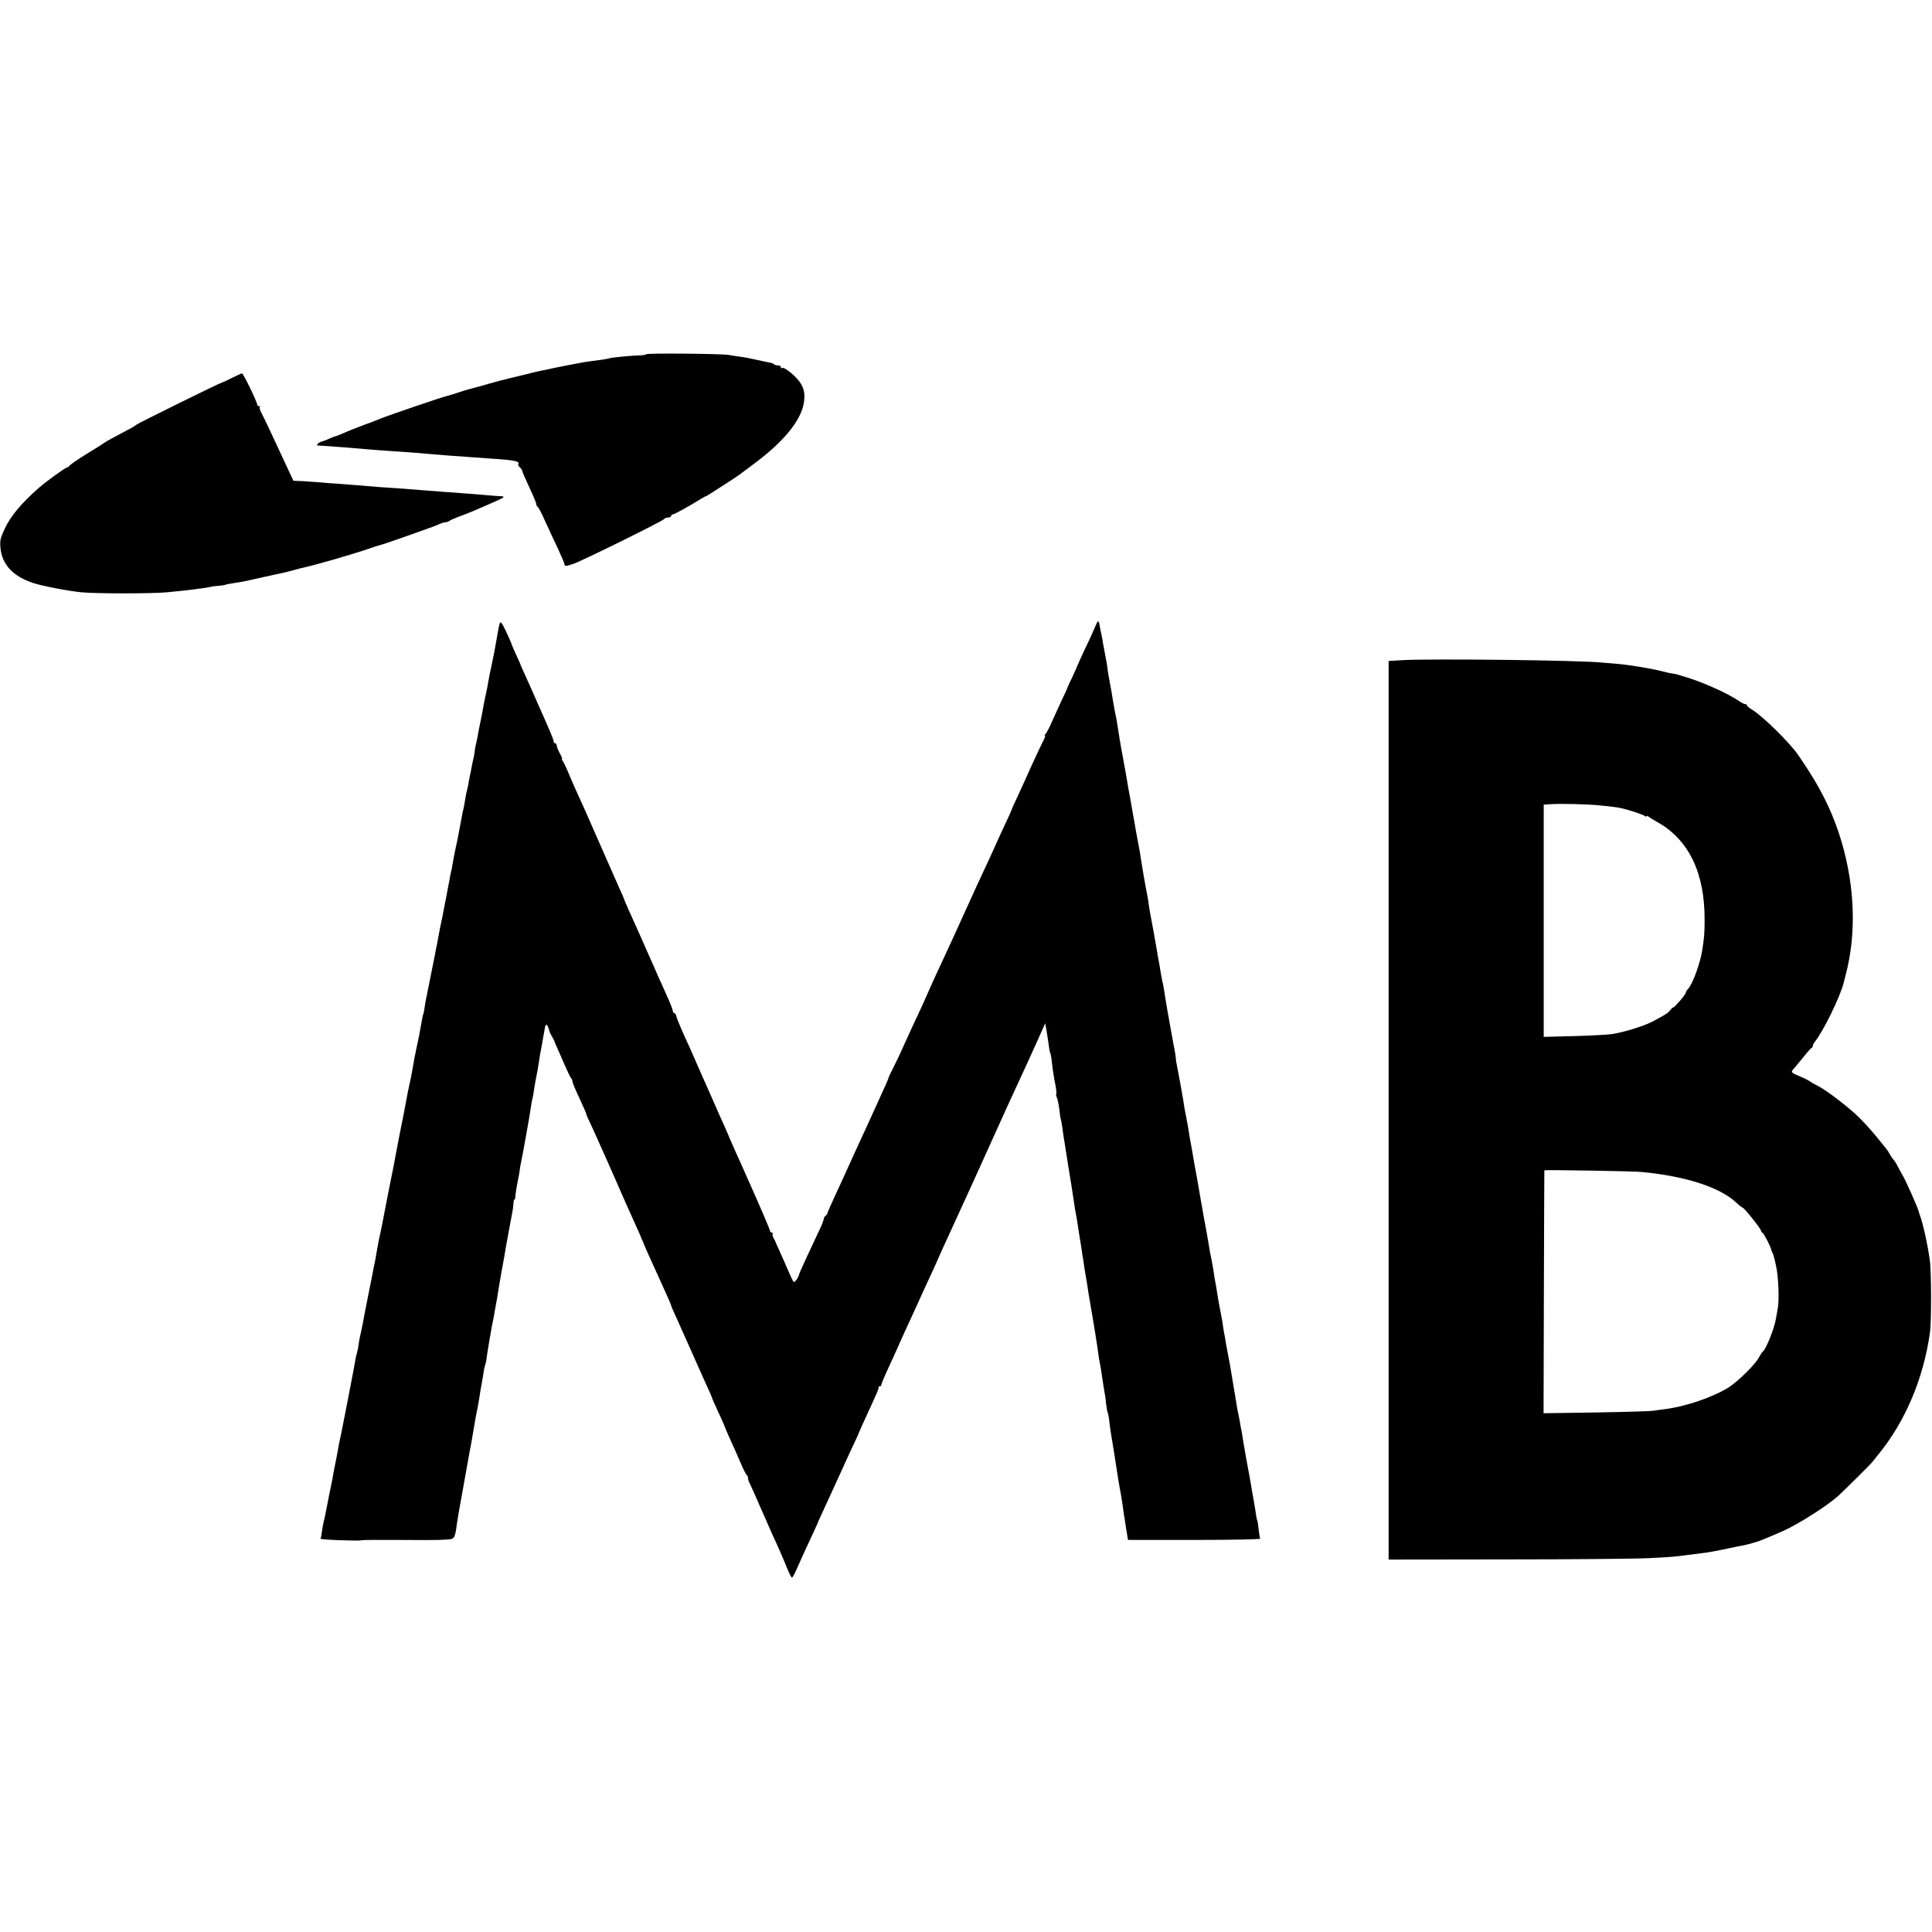
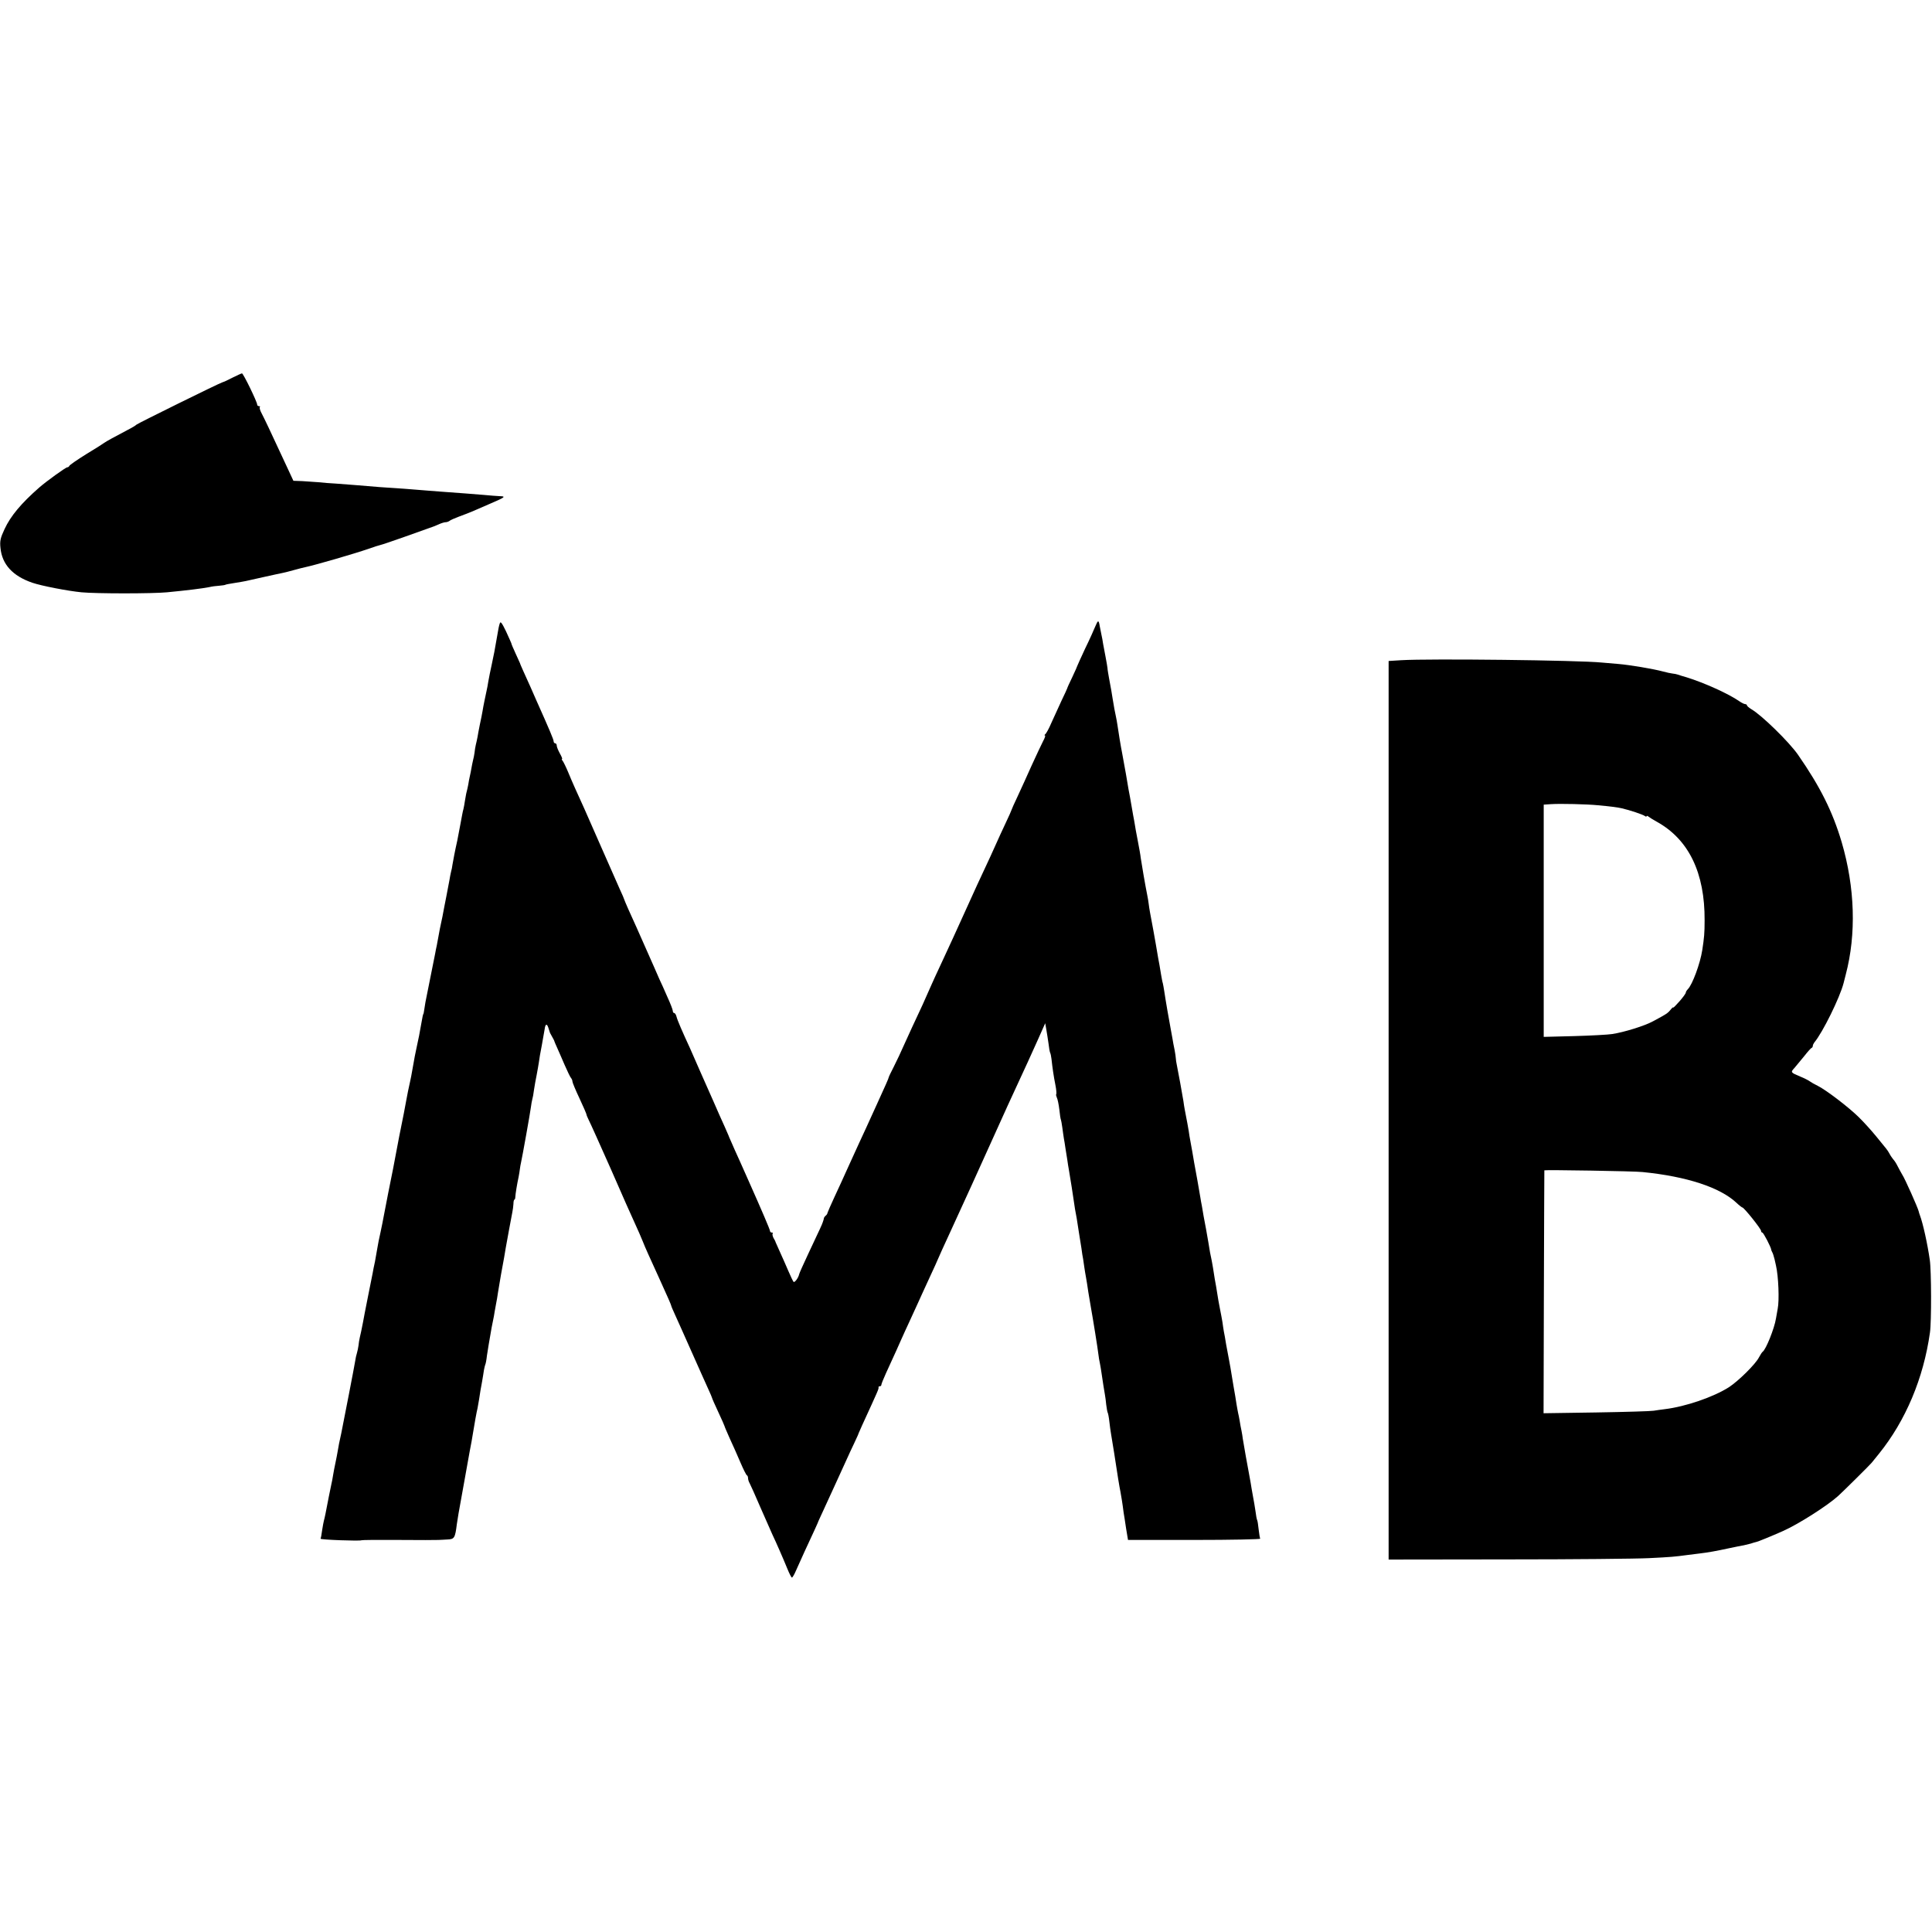
<svg xmlns="http://www.w3.org/2000/svg" version="1.0" width="1232pt" height="1232pt" viewBox="0 0 1232 1232" preserveAspectRatio="xMidYMid meet">
  <g transform="translate(0,1232) scale(0.1,-0.1)" fill="#000000" stroke="none">
-     <path d="M4120 10061 c0 -3 -17 -6 -38 -7 -52 -1 -177 -13 -193 -18 -13 -5 -69 -13 -134 -21 -16 -2 -41 -6 -55 -9 -14 -2 -61 -12 -105 -20 -44 -9 -91 -18 -105 -22 -14 -3 -36 -7 -50 -10 -14 -3 -29 -7 -35 -8 -21 -6 -73 -18 -155 -38 -47 -11 -92 -23 -100 -26 -8 -3 -20 -6 -26 -7 -6 -2 -38 -11 -70 -20 -33 -9 -66 -18 -74 -20 -8 -2 -37 -11 -64 -20 -26 -9 -56 -18 -65 -20 -31 -6 -384 -127 -426 -145 -11 -5 -58 -23 -105 -40 -47 -18 -104 -40 -127 -51 -24 -10 -45 -19 -48 -19 -3 0 -22 -7 -43 -16 -20 -10 -43 -18 -51 -20 -17 -3 -38 -24 -25 -25 5 0 29 -2 54 -3 43 -3 150 -11 275 -22 33 -3 87 -7 120 -9 96 -6 216 -15 265 -20 25 -2 86 -7 135 -11 50 -3 113 -8 140 -10 28 -2 84 -6 125 -9 142 -9 176 -17 165 -35 -3 -4 2 -13 10 -20 8 -7 15 -17 15 -22 0 -5 20 -52 45 -105 25 -52 45 -101 45 -108 0 -7 4 -15 9 -17 4 -1 26 -43 48 -93 23 -49 59 -129 82 -176 22 -48 41 -92 41 -99 0 -8 8 -10 23 -6 12 4 27 8 32 10 40 11 573 274 580 286 3 6 15 10 26 10 10 0 19 5 19 10 0 6 5 10 11 10 9 0 109 55 179 99 14 8 27 16 30 16 3 0 25 14 50 30 83 53 155 100 165 108 5 4 48 36 95 71 204 152 314 295 319 414 2 42 -3 62 -23 97 -26 43 -107 110 -120 98 -3 -4 -6 -1 -6 5 0 7 -8 12 -18 12 -10 0 -22 3 -26 7 -3 4 -12 8 -19 9 -7 1 -24 5 -39 8 -16 3 -40 9 -55 12 -16 3 -32 7 -38 8 -5 2 -30 6 -55 10 -25 3 -63 9 -85 13 -52 8 -525 12 -525 4z" />
    <path d="M1483 9912 c-28 -15 -57 -28 -65 -30 -19 -5 -542 -263 -548 -270 -3 -4 -27 -19 -55 -33 -86 -45 -138 -74 -149 -82 -6 -5 -58 -38 -116 -73 -58 -36 -107 -70 -108 -75 -2 -5 -8 -9 -13 -9 -10 0 -133 -89 -179 -129 -115 -101 -182 -181 -221 -265 -26 -56 -31 -75 -26 -120 10 -105 78 -179 203 -222 58 -20 229 -53 314 -61 93 -9 451 -9 545 0 134 13 222 24 269 33 16 4 45 8 65 9 20 2 36 4 36 5 0 2 24 7 70 14 51 8 58 9 175 36 52 12 106 23 120 26 14 3 48 11 75 19 28 8 61 16 75 19 61 13 317 87 402 117 31 11 65 22 75 24 10 2 77 25 148 50 72 26 144 51 160 57 17 5 44 16 62 24 17 8 37 14 45 14 8 0 18 4 24 8 5 5 32 17 59 27 28 10 68 26 90 35 22 10 74 32 115 50 91 39 98 45 57 46 -18 1 -63 4 -102 8 -74 6 -135 11 -275 21 -47 4 -110 8 -140 11 -56 5 -100 8 -250 18 -47 4 -112 9 -145 12 -33 3 -91 7 -130 10 -38 2 -90 6 -115 9 -25 2 -71 5 -102 7 l-57 2 -40 86 c-119 257 -144 308 -161 341 -11 20 -17 39 -13 43 3 3 1 6 -5 6 -7 0 -12 4 -12 10 0 17 -89 200 -97 199 -4 0 -31 -13 -60 -27z" />
    <path d="M3187 8345 c-6 -19 -8 -29 -21 -105 -12 -70 -15 -86 -30 -156 -9 -39 -18 -88 -22 -109 -3 -20 -8 -47 -11 -59 -7 -33 -21 -98 -26 -131 -3 -16 -10 -55 -17 -85 -6 -30 -13 -66 -15 -80 -3 -14 -7 -36 -11 -50 -3 -14 -7 -36 -8 -50 -2 -14 -6 -36 -10 -50 -3 -14 -8 -36 -10 -50 -2 -14 -7 -36 -10 -50 -3 -14 -8 -37 -10 -53 -3 -15 -7 -35 -10 -45 -3 -9 -7 -35 -11 -57 -3 -22 -8 -47 -10 -55 -3 -8 -11 -51 -19 -95 -8 -44 -17 -91 -20 -105 -15 -66 -26 -126 -31 -155 -1 -11 -5 -31 -9 -45 -3 -14 -8 -37 -10 -52 -3 -15 -12 -63 -20 -105 -9 -43 -17 -89 -20 -103 -2 -14 -7 -36 -10 -50 -3 -14 -8 -37 -11 -52 -9 -48 -15 -82 -20 -108 -3 -14 -8 -36 -10 -50 -3 -14 -7 -34 -9 -45 -2 -11 -14 -69 -26 -130 -12 -60 -24 -121 -27 -135 -2 -14 -6 -36 -8 -50 -2 -14 -4 -26 -6 -27 -2 -4 -4 -11 -14 -68 -5 -27 -9 -52 -10 -55 0 -3 -4 -21 -8 -40 -4 -19 -9 -45 -12 -57 -9 -42 -12 -58 -18 -93 -15 -84 -17 -96 -22 -117 -12 -52 -15 -71 -25 -123 -6 -30 -12 -66 -15 -80 -3 -14 -7 -36 -10 -50 -3 -14 -7 -36 -10 -50 -6 -28 -7 -34 -29 -150 -18 -95 -16 -88 -51 -260 -13 -69 -26 -136 -29 -150 -2 -14 -11 -56 -19 -95 -9 -38 -18 -86 -21 -105 -3 -19 -10 -57 -15 -85 -6 -27 -13 -61 -15 -75 -3 -14 -17 -83 -31 -155 -14 -71 -28 -141 -30 -155 -9 -47 -15 -75 -21 -100 -3 -14 -7 -36 -8 -50 -2 -14 -6 -35 -10 -48 -4 -12 -9 -35 -11 -50 -4 -28 -74 -388 -89 -462 -13 -60 -17 -77 -22 -110 -3 -19 -10 -54 -15 -78 -5 -23 -12 -59 -15 -78 -3 -20 -8 -46 -11 -58 -4 -19 -25 -121 -38 -191 -3 -16 -8 -36 -10 -43 -2 -7 -7 -34 -11 -60 -3 -26 -8 -50 -10 -54 -4 -7 254 -16 261 -10 2 2 109 3 237 2 128 -1 242 -1 253 0 11 0 38 2 59 3 43 2 48 9 59 98 4 24 9 55 11 69 3 14 19 104 36 200 17 96 33 184 35 195 11 57 14 73 19 105 10 63 26 152 31 170 2 8 18 104 19 115 1 6 5 30 10 55 4 25 10 58 12 74 3 16 7 32 9 36 2 3 7 28 10 56 4 27 9 58 11 69 3 18 7 40 19 110 2 11 6 31 9 45 3 14 8 39 10 55 3 17 7 41 10 55 3 14 8 43 11 65 4 22 8 49 10 60 2 11 6 37 10 59 4 21 9 48 11 60 5 26 12 65 19 109 7 42 36 195 42 227 3 14 6 37 7 53 0 15 3 27 6 27 3 0 6 8 6 18 1 19 11 82 21 127 3 17 7 39 8 50 1 11 5 31 8 45 7 30 58 314 63 354 2 15 5 35 8 45 3 9 8 36 11 61 4 25 11 68 17 95 5 28 12 64 14 80 2 17 10 66 19 110 8 44 16 90 18 102 4 33 14 38 23 11 4 -13 8 -25 9 -28 0 -3 7 -16 15 -30 8 -14 15 -27 15 -30 1 -3 8 -21 17 -40 9 -19 30 -69 48 -110 18 -41 36 -79 41 -84 5 -6 9 -15 9 -22 0 -7 20 -55 45 -108 25 -53 45 -100 45 -104 0 -4 7 -19 14 -34 8 -15 72 -157 142 -315 69 -159 139 -316 155 -350 16 -34 37 -83 48 -110 16 -41 39 -91 106 -238 53 -116 75 -167 75 -171 0 -3 11 -29 24 -57 13 -29 61 -135 106 -237 45 -102 93 -208 106 -237 13 -28 24 -54 24 -56 0 -3 18 -44 40 -91 22 -47 40 -88 40 -90 0 -3 15 -37 33 -78 19 -40 49 -109 68 -153 19 -44 37 -81 42 -83 4 -2 7 -10 7 -18 0 -8 4 -22 10 -32 5 -9 37 -80 70 -157 34 -77 67 -153 75 -170 22 -46 69 -153 95 -217 13 -32 26 -58 30 -58 3 0 15 19 25 43 10 23 35 78 55 122 64 137 83 180 85 185 0 3 14 32 29 65 15 33 51 110 78 170 28 61 61 134 74 162 13 29 36 79 51 110 15 32 28 60 28 63 1 3 11 25 22 50 105 229 107 233 105 243 -1 4 3 7 8 7 6 0 10 4 10 9 0 5 13 38 29 73 58 126 84 184 101 223 10 22 31 69 48 105 16 36 41 90 55 120 14 30 39 87 57 125 43 92 73 159 75 165 2 6 32 72 75 165 69 150 84 184 135 295 59 130 68 151 172 380 41 91 85 188 98 215 82 177 107 232 151 330 l49 110 7 -40 c4 -22 10 -62 14 -89 3 -28 8 -54 10 -58 3 -5 7 -23 9 -41 6 -56 14 -111 25 -166 6 -30 8 -56 5 -59 -2 -3 0 -12 4 -21 5 -9 12 -43 16 -76 3 -32 8 -62 10 -65 1 -3 6 -25 9 -50 3 -25 8 -56 10 -70 3 -14 7 -42 10 -62 3 -21 9 -55 12 -75 3 -21 7 -49 10 -63 12 -72 26 -159 30 -190 3 -19 7 -46 9 -60 3 -14 8 -41 11 -60 3 -19 9 -60 14 -90 5 -30 12 -75 16 -100 3 -25 8 -56 11 -70 2 -14 6 -38 8 -55 2 -16 7 -43 10 -60 3 -16 10 -59 15 -95 6 -36 13 -78 16 -95 15 -83 44 -265 48 -300 2 -17 6 -44 10 -60 3 -17 8 -43 10 -60 8 -54 18 -120 22 -140 2 -11 6 -39 8 -62 3 -24 7 -46 9 -50 3 -5 8 -30 11 -58 3 -27 8 -63 11 -80 11 -67 27 -163 45 -284 6 -35 12 -73 15 -85 4 -21 13 -74 20 -131 3 -16 10 -63 16 -103 l12 -72 424 0 c233 0 422 4 419 8 -2 4 -7 31 -10 60 -3 29 -7 56 -10 60 -2 4 -7 29 -10 55 -4 26 -11 71 -17 100 -5 29 -12 66 -14 82 -3 17 -7 41 -10 55 -6 30 -36 197 -40 225 -1 11 -5 34 -8 50 -4 17 -9 46 -12 65 -3 19 -8 42 -10 50 -2 8 -6 33 -10 55 -3 22 -12 76 -20 120 -7 44 -16 96 -19 115 -3 19 -8 46 -11 60 -3 14 -10 52 -16 85 -5 33 -12 71 -15 85 -2 14 -7 41 -9 60 -3 19 -10 55 -15 80 -8 40 -12 63 -25 145 -2 11 -6 34 -9 50 -3 17 -8 48 -11 70 -4 22 -8 47 -10 55 -4 15 -13 63 -20 110 -2 14 -9 50 -14 80 -6 30 -13 69 -16 85 -3 17 -8 46 -11 65 -4 19 -8 42 -9 50 -2 14 -9 53 -19 110 -3 14 -12 66 -21 115 -8 50 -18 104 -21 120 -3 17 -7 39 -9 50 -3 28 -22 129 -30 168 -2 12 -7 38 -9 57 -6 39 -34 191 -42 230 -3 14 -6 32 -6 40 0 8 -4 33 -8 55 -5 22 -11 56 -14 75 -3 19 -8 46 -11 60 -7 34 -35 197 -41 240 -3 19 -7 42 -9 50 -3 8 -7 32 -11 54 -3 21 -8 48 -10 60 -5 27 -11 57 -23 131 -6 33 -13 74 -16 90 -19 101 -27 143 -30 170 -2 17 -6 41 -9 55 -11 53 -39 216 -42 240 -1 14 -10 63 -19 110 -9 47 -18 94 -19 105 -2 11 -6 36 -10 55 -13 76 -17 96 -20 115 -2 11 -7 35 -10 53 -3 17 -8 47 -11 65 -3 17 -7 43 -10 57 -3 14 -7 39 -10 55 -3 17 -7 41 -10 55 -6 28 -25 142 -30 180 -2 14 -6 36 -9 50 -6 27 -13 63 -22 120 -6 37 -7 47 -22 125 -5 28 -10 57 -10 65 -1 8 -6 40 -12 70 -6 30 -13 69 -16 85 -2 17 -7 41 -10 55 -3 14 -8 39 -11 55 -7 43 -11 43 -29 0 -8 -20 -37 -85 -65 -142 -27 -58 -49 -107 -49 -108 0 -2 -14 -34 -32 -72 -18 -37 -33 -70 -33 -73 -1 -3 -17 -39 -37 -80 -19 -41 -48 -104 -64 -140 -15 -36 -33 -68 -39 -72 -5 -4 -6 -8 -2 -8 5 0 -1 -17 -12 -37 -11 -21 -43 -90 -72 -153 -28 -63 -69 -153 -90 -198 -22 -46 -39 -85 -39 -87 0 -2 -17 -41 -39 -87 -21 -45 -49 -105 -61 -133 -20 -46 -39 -86 -120 -260 -15 -33 -49 -107 -75 -165 -26 -58 -60 -132 -75 -165 -15 -33 -42 -91 -60 -130 -18 -38 -44 -95 -58 -125 -14 -30 -26 -57 -27 -60 -1 -3 -10 -23 -20 -45 -10 -22 -19 -42 -20 -45 -1 -3 -18 -41 -39 -85 -21 -44 -58 -125 -83 -180 -24 -55 -58 -127 -75 -160 -17 -33 -31 -62 -31 -65 0 -5 -22 -55 -77 -175 -61 -134 -84 -185 -110 -240 -15 -33 -48 -105 -73 -160 -25 -55 -63 -140 -86 -188 -23 -49 -42 -94 -44 -100 -1 -7 -6 -15 -12 -19 -5 -4 -10 -11 -11 -15 0 -4 -4 -17 -8 -28 -8 -22 -8 -21 -92 -200 -31 -66 -57 -124 -58 -130 -5 -24 -29 -56 -36 -49 -4 5 -19 36 -33 69 -14 33 -38 87 -53 120 -15 33 -28 62 -29 65 0 3 -6 15 -13 26 -6 12 -8 24 -5 28 3 3 1 6 -5 6 -7 0 -12 5 -12 10 0 9 -57 141 -130 305 -10 22 -37 83 -60 135 -24 52 -50 111 -58 130 -9 19 -16 37 -17 40 -1 3 -12 27 -24 55 -12 27 -28 63 -36 80 -7 16 -23 53 -35 80 -12 28 -49 111 -82 185 -32 74 -63 144 -68 155 -50 108 -81 180 -86 201 -3 13 -10 24 -15 24 -5 0 -9 6 -9 14 0 7 -16 49 -36 92 -19 44 -41 93 -49 109 -7 17 -23 53 -35 80 -12 28 -40 91 -62 140 -41 93 -57 129 -102 228 -14 32 -26 60 -26 62 0 2 -13 33 -29 67 -15 35 -68 153 -116 263 -48 110 -98 223 -110 250 -47 103 -76 167 -101 228 -14 34 -31 68 -36 75 -6 6 -8 12 -4 12 3 0 -3 16 -14 35 -11 20 -20 42 -20 50 0 8 -4 15 -10 15 -5 0 -10 6 -10 13 0 11 -22 64 -115 272 -13 31 -43 98 -78 175 -11 25 -21 47 -21 50 -1 3 -14 31 -29 64 -15 32 -27 61 -27 65 -1 3 -16 37 -34 76 -26 54 -35 65 -39 50z" />
    <path d="M8935 8110 l-80 -5 0 -2865 0 -2865 760 1 c418 0 823 4 900 8 142 7 164 9 245 20 25 3 61 8 80 10 52 6 107 16 185 33 39 8 81 17 95 19 14 3 34 8 45 11 11 4 25 8 30 9 13 2 103 39 175 71 99 44 282 161 351 223 30 27 204 199 214 212 6 7 27 33 47 58 170 211 284 481 325 773 10 66 9 396 -1 462 -15 105 -44 235 -63 285 -3 8 -7 20 -8 26 -5 22 -88 209 -105 234 -8 14 -22 39 -30 55 -8 17 -21 36 -28 43 -6 8 -17 23 -23 35 -14 25 -13 23 -86 112 -32 39 -82 94 -111 122 -63 62 -204 170 -259 198 -21 10 -45 24 -53 30 -8 6 -35 20 -60 30 -62 26 -63 27 -37 55 12 14 40 48 62 75 22 28 43 52 48 53 4 2 7 8 7 13 0 6 5 15 10 22 53 63 162 285 186 377 2 8 8 33 14 55 68 258 59 555 -26 845 -58 195 -136 352 -279 558 -56 80 -229 250 -296 289 -16 10 -29 21 -29 25 0 4 -5 8 -11 8 -6 0 -23 8 -37 18 -69 48 -224 118 -337 153 -22 6 -47 14 -55 17 -8 3 -24 6 -35 7 -11 1 -38 7 -60 13 -63 17 -213 42 -285 48 -36 3 -83 7 -105 9 -145 15 -1103 26 -1280 15z m1255 -925 c87 -8 123 -13 150 -19 53 -12 136 -40 148 -49 6 -5 12 -6 12 -2 0 4 6 3 13 -3 6 -5 30 -20 52 -32 204 -113 307 -326 305 -630 0 -81 -3 -111 -15 -189 -13 -85 -63 -220 -92 -249 -7 -7 -13 -17 -13 -22 0 -5 -18 -30 -40 -55 -22 -25 -40 -43 -40 -40 0 4 -8 -2 -17 -14 -19 -23 -27 -28 -111 -73 -54 -30 -188 -71 -262 -82 -25 -4 -133 -10 -240 -13 l-196 -5 0 740 0 741 46 3 c58 4 229 0 300 -7z m285 -2339 c281 -28 494 -98 598 -196 18 -17 35 -30 38 -30 10 0 119 -136 119 -149 0 -6 4 -11 8 -11 7 0 56 -94 57 -110 0 -3 3 -9 6 -15 4 -5 10 -26 15 -45 4 -19 8 -37 9 -40 16 -68 22 -223 11 -276 -3 -16 -8 -44 -11 -62 -10 -63 -64 -198 -85 -212 -4 -3 -14 -18 -23 -35 -23 -45 -131 -151 -192 -191 -99 -63 -277 -124 -409 -140 -23 -3 -54 -7 -71 -10 -16 -3 -181 -8 -366 -11 l-336 -5 2 773 c1 426 3 775 3 776 3 4 577 -5 627 -11z" />
  </g>
</svg>